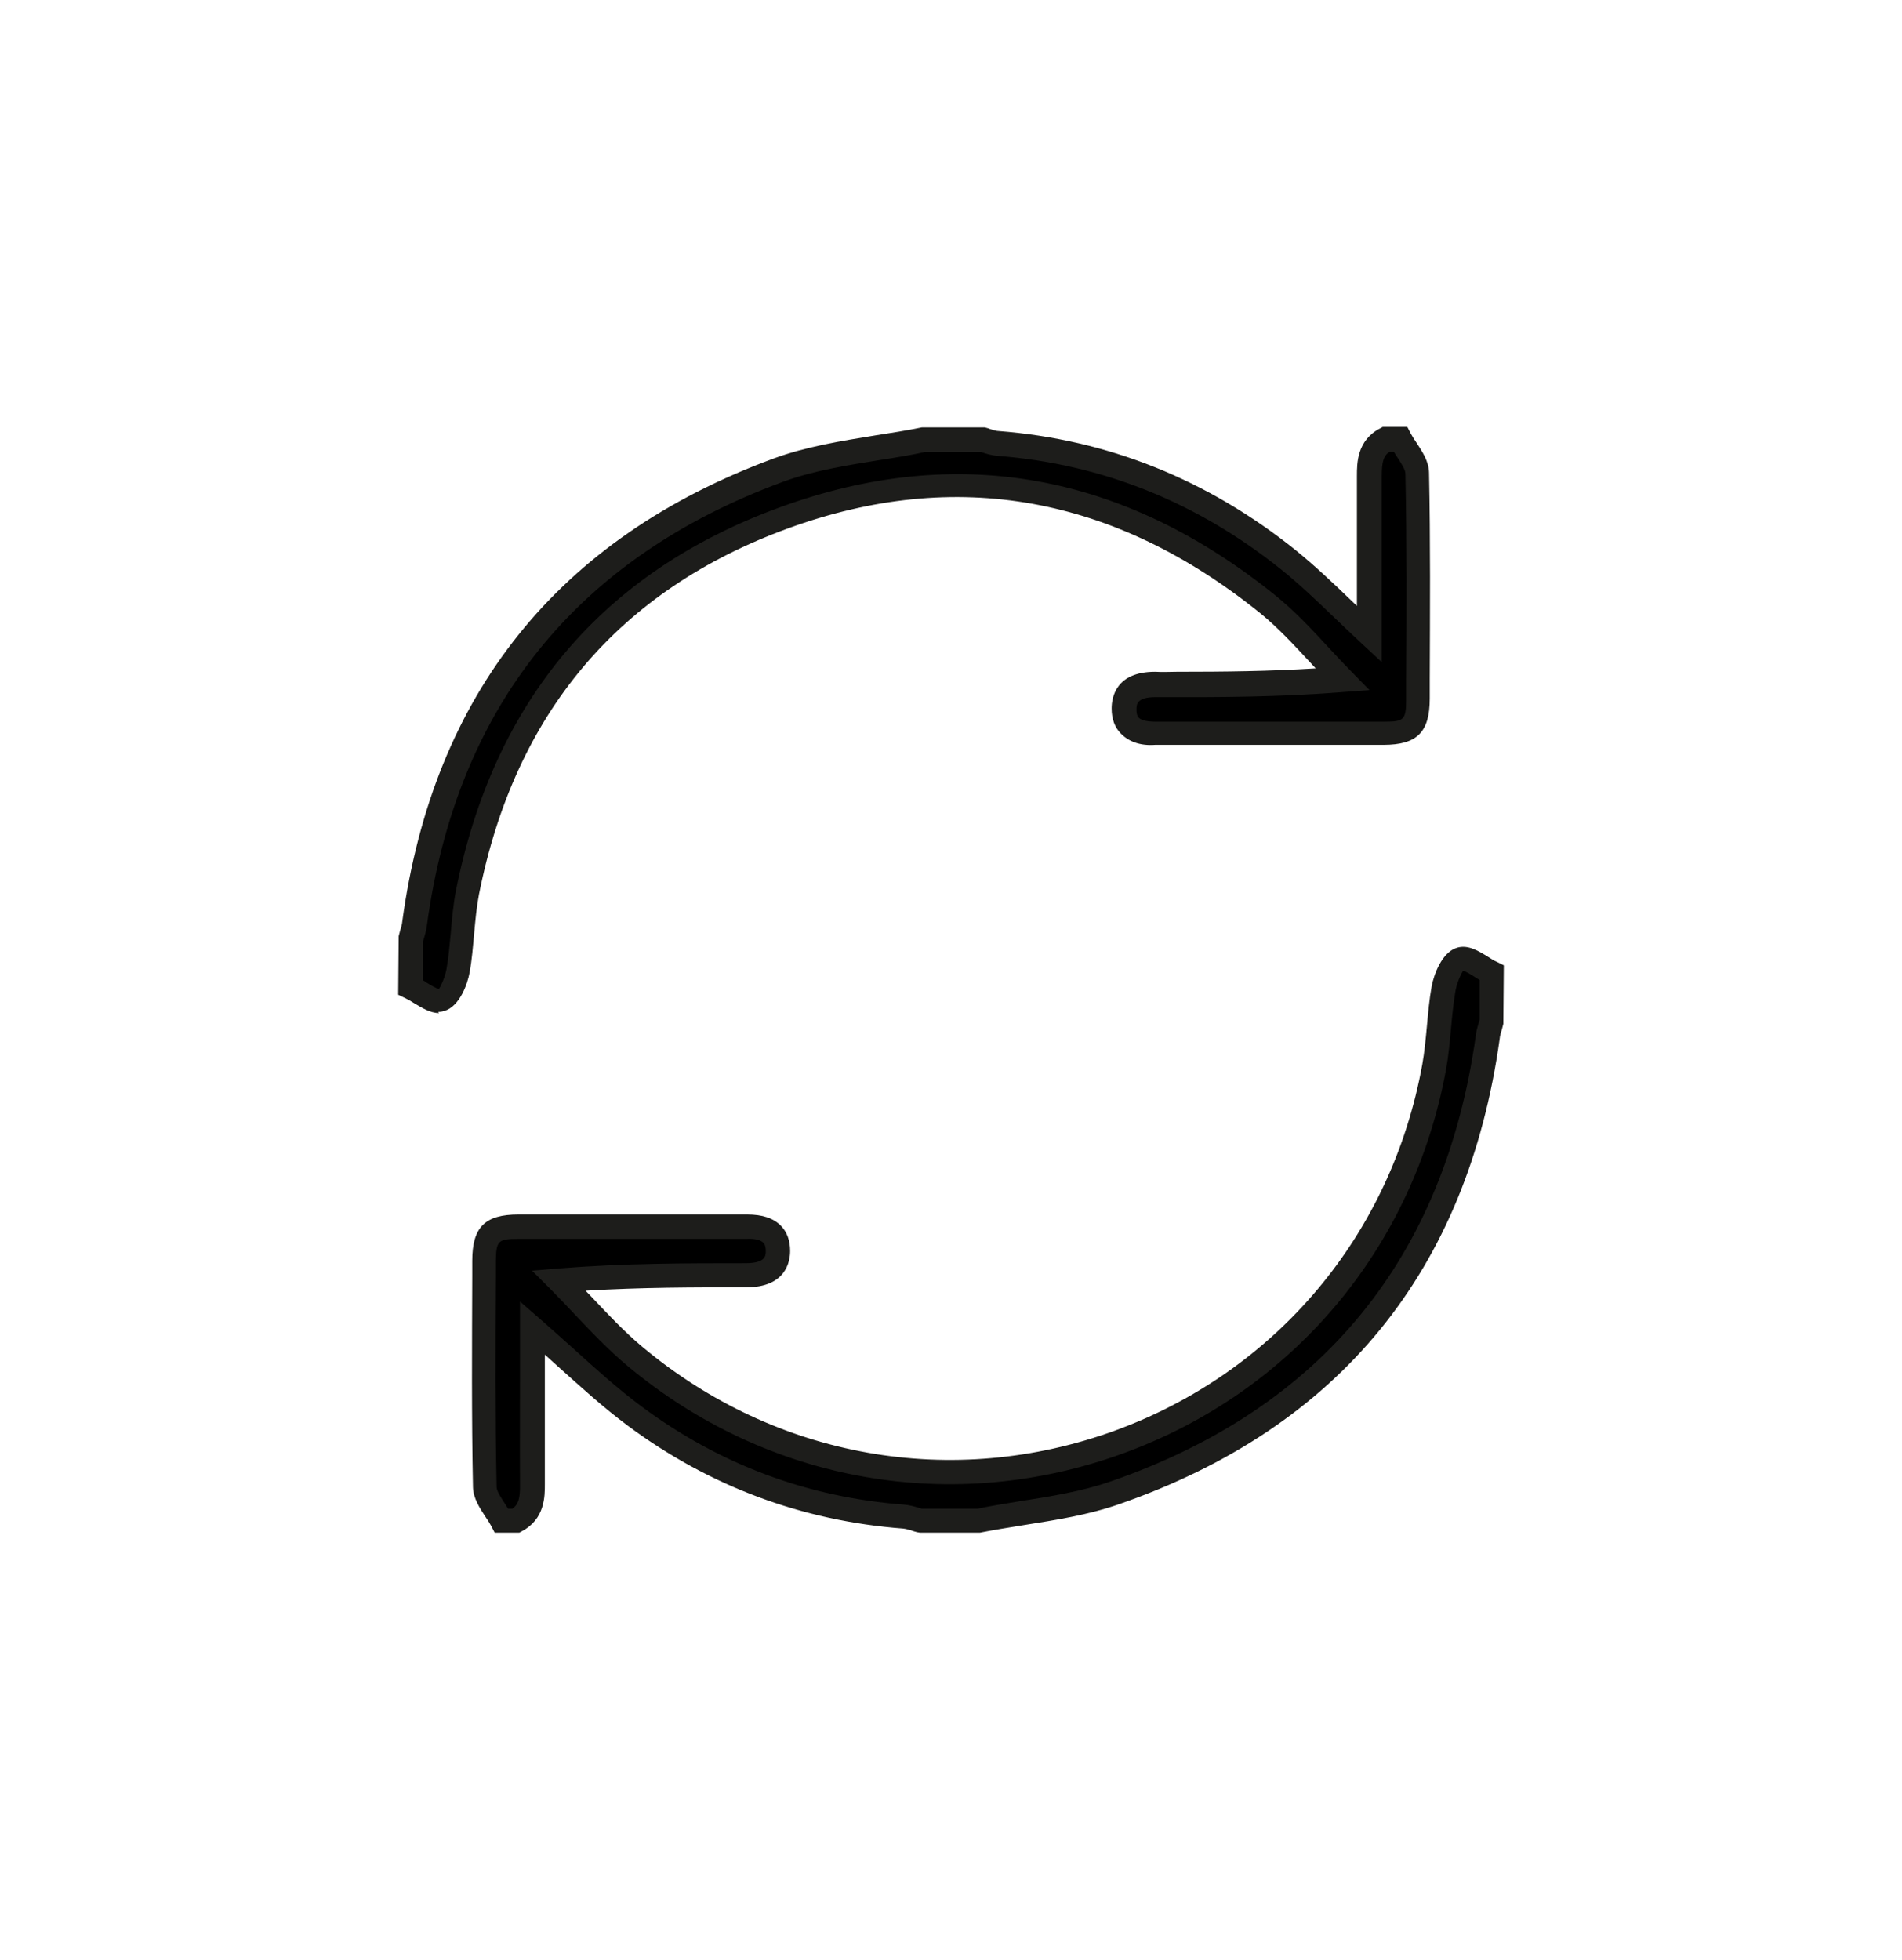
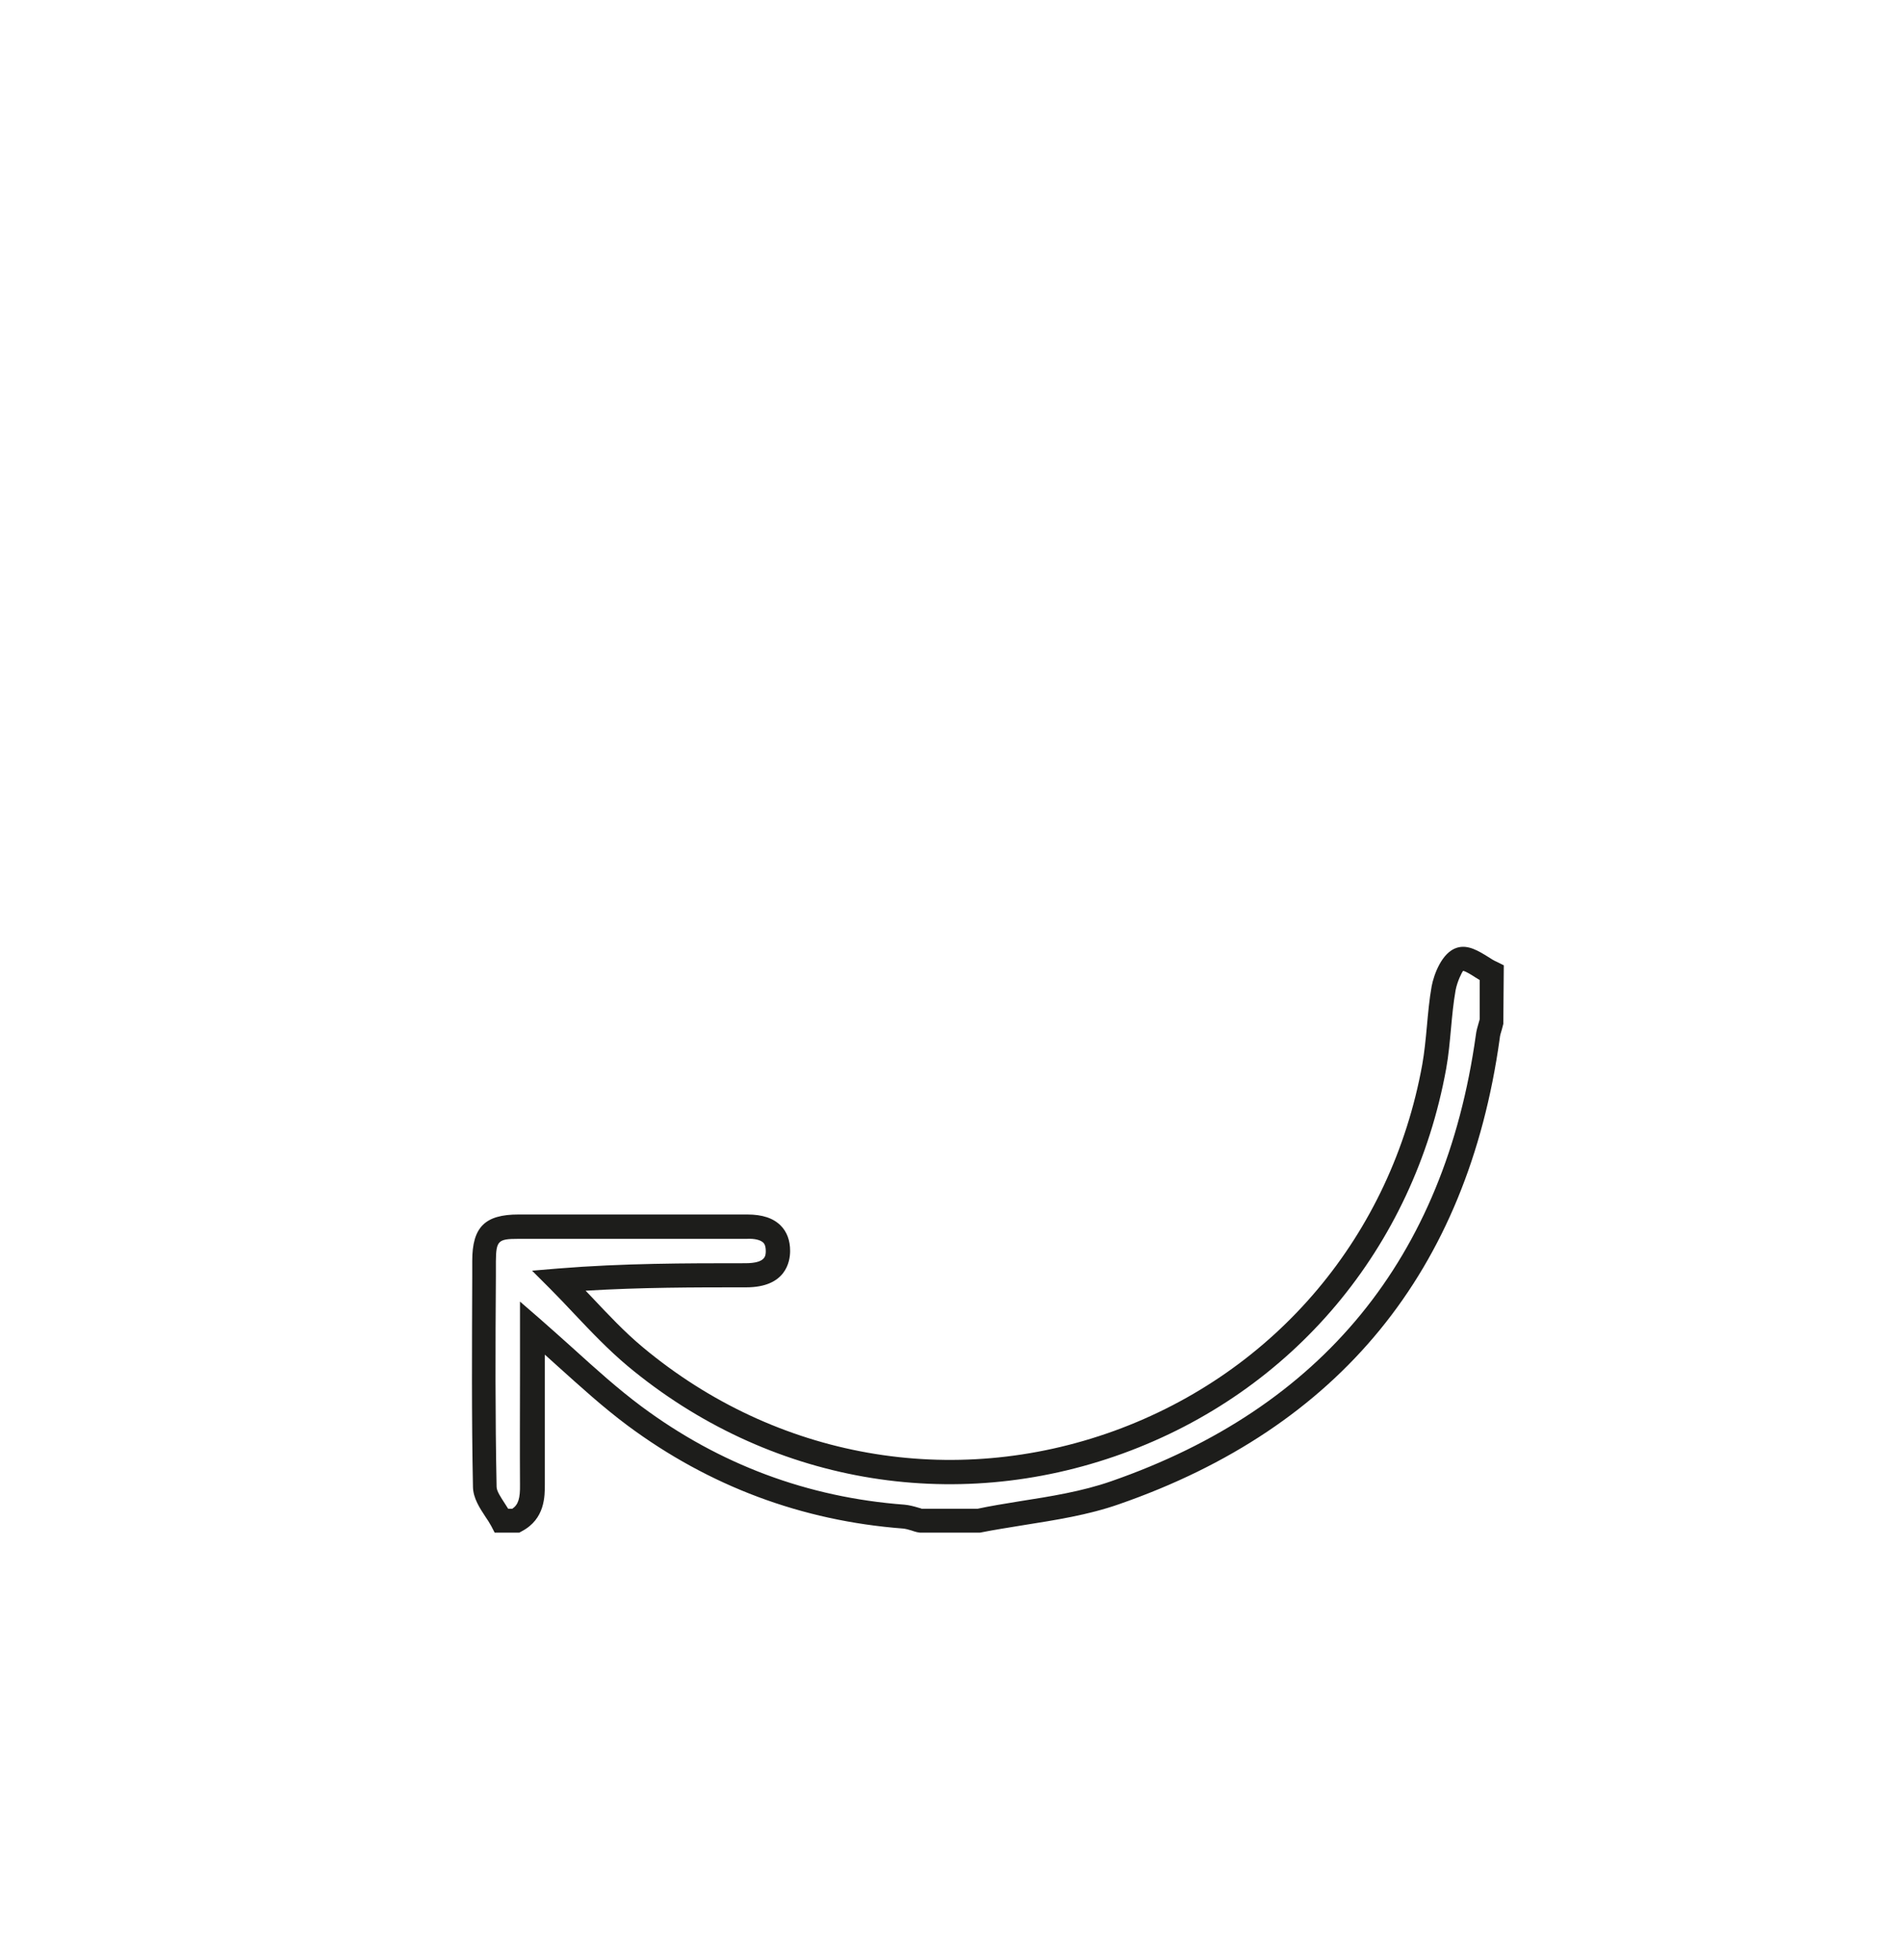
<svg xmlns="http://www.w3.org/2000/svg" id="Capa_1" data-name="Capa 1" viewBox="0 0 78.86 81.25">
  <defs>
    <style>
      .cls-1 {
        fill: #1d1d1b;
      }
    </style>
  </defs>
  <g id="_9sFXQF" data-name="9sFXQF">
    <g>
      <g>
-         <path d="M20.8,63.04c-.24-.47-.69-.93-.7-1.4-.06-3.12-.04-6.24-.03-9.36,0-1.13,.31-1.42,1.41-1.42,3.15,0,6.31,0,9.46,0,.73,0,1.3,.21,1.3,1.01,0,.8-.62,1.01-1.32,1.01-2.52,0-5.05,0-7.76,.22,1.05,1.06,2.03,2.21,3.17,3.16,12.06,10.05,30.33,3.41,33.13-12.03,.19-1.07,.19-2.18,.39-3.25,.08-.45,.37-1.1,.7-1.2,.34-.1,.85,.35,1.29,.57v1.99c-.06,.22-.14,.44-.17,.66-1.31,9.44-6.47,15.77-15.45,18.9-1.82,.63-3.79,.79-5.7,1.16h-2.39c-.22-.06-.44-.14-.66-.16-4.12-.31-7.86-1.72-11.16-4.17-1.46-1.09-2.77-2.38-4.23-3.66,0,2.19,0,4.34,0,6.48,0,.63-.06,1.19-.69,1.51h-.6Z" />
        <path class="cls-1" d="M38.14,63.54l-.12-.02c-.08-.02-.15-.04-.23-.07-.13-.04-.25-.07-.35-.08-4.2-.32-8.04-1.76-11.42-4.27-1.02-.76-1.94-1.6-2.92-2.48-.17-.15-.34-.31-.51-.46v.68c0,1.57,0,3.13,0,4.68,0,.51,.01,1.45-.95,1.96l-.11,.06h-1.02l-.14-.27c-.07-.13-.16-.27-.25-.4-.23-.35-.5-.76-.51-1.22-.06-2.92-.04-5.89-.03-8.76v-.62c0-1.4,.53-1.92,1.92-1.92,1.28,0,2.56,0,3.84,0,1.87,0,3.75,0,5.62,0h.02c.63,0,1.08,.15,1.39,.46,.26,.26,.39,.62,.39,1.05,0,.45-.18,1.51-1.82,1.51-2.16,0-4.36,0-6.66,.14,.08,.08,.16,.17,.24,.25,.68,.72,1.38,1.47,2.14,2.1,5.52,4.6,12.83,5.89,19.54,3.46,6.71-2.44,11.49-8.12,12.77-15.19,.09-.51,.14-1.03,.19-1.57,.05-.55,.1-1.12,.2-1.68,.09-.47,.42-1.4,1.05-1.59,.46-.14,.9,.14,1.29,.38,.12,.08,.25,.16,.37,.21l.28,.14-.02,2.43-.06,.23c-.04,.13-.08,.25-.09,.38-1.34,9.63-6.65,16.13-15.78,19.3-1.28,.45-2.65,.66-3.97,.87-.6,.1-1.2,.19-1.8,.31h-2.49Zm.07-.99h2.32c.51-.11,1.12-.21,1.74-.31,1.28-.2,2.6-.41,3.8-.83,8.75-3.04,13.83-9.26,15.12-18.49,.02-.18,.07-.35,.12-.52l.04-.14v-1.63c-.06-.04-.12-.07-.18-.11-.15-.1-.41-.26-.51-.27-.04,.05-.24,.43-.31,.81-.09,.51-.14,1.04-.19,1.59-.05,.54-.1,1.11-.2,1.66-1.35,7.43-6.36,13.39-13.41,15.95-7.05,2.56-14.73,1.21-20.53-3.63-.8-.67-1.53-1.44-2.23-2.18-.32-.34-.64-.68-.97-1.01l-.76-.76,1.07-.09c2.72-.22,5.29-.22,7.77-.22,.85,0,.85-.31,.85-.51,0-.24-.08-.32-.1-.34-.11-.11-.35-.18-.7-.16-1.88,0-3.75,0-5.63,0-1.28,0-2.56,0-3.84,0-.83,0-.91,.08-.92,.93v.62c-.02,2.86-.03,5.83,.03,8.73,0,.18,.18,.44,.34,.69,.05,.07,.09,.15,.14,.22h.17c.25-.17,.33-.43,.32-1.01-.01-1.56,0-3.11,0-4.69v-2.89s.83,.72,.83,.72c.46,.4,.91,.81,1.36,1.21,.96,.87,1.87,1.69,2.85,2.42,3.23,2.4,6.89,3.77,10.9,4.07,.21,.02,.39,.07,.56,.12l.14,.04Z" />
      </g>
      <g>
-         <path d="M58.06,18.21c.24,.47,.69,.93,.7,1.4,.06,3.12,.04,6.24,.03,9.36,0,1.13-.31,1.42-1.41,1.43-3.15,0-6.31,0-9.46,0-.73,0-1.31-.2-1.31-1,0-.79,.59-1.02,1.31-1.02,2.52,0,5.04,0,7.75-.21-1.02-1.04-1.95-2.19-3.08-3.1-6.01-4.85-12.78-6.24-20.04-3.6-7.24,2.63-11.64,7.94-13.15,15.55-.21,1.07-.2,2.18-.39,3.25-.08,.45-.36,1.1-.7,1.2-.34,.11-.85-.35-1.29-.56,0-.66,0-1.33,0-1.99,.06-.22,.14-.44,.17-.66,1.26-9.29,6.33-15.56,15.07-18.79,1.92-.71,4.05-.86,6.08-1.27,.8,0,1.59,0,2.39,0,.22,.06,.44,.15,.66,.16,4.52,.35,8.52,2,12.03,4.82,1.14,.92,2.16,1.98,3.36,3.09,0-2.28,0-4.42,0-6.56,0-.62,.06-1.19,.68-1.51,.2,0,.4,0,.6,0Z" />
-         <path class="cls-1" d="M18.2,42c-.36,0-.71-.22-1.03-.41-.12-.08-.25-.15-.37-.21l-.29-.14,.02-2.43,.06-.23c.04-.12,.08-.25,.09-.38,1.28-9.43,6.46-15.89,15.39-19.19,1.36-.5,2.82-.73,4.23-.96,.64-.1,1.29-.2,1.92-.33h2.55s.06,0,.06,0c.08,.02,.16,.04,.23,.07,.13,.04,.25,.08,.34,.08,4.53,.35,8.67,2.01,12.31,4.93,.79,.64,1.52,1.33,2.29,2.07,.09,.08,.17,.17,.26,.25v-.76c0-1.58,0-3.11,0-4.64,0-.51,0-1.46,.96-1.96l.11-.06h1.02l.14,.27c.07,.13,.16,.27,.25,.4,.23,.35,.5,.76,.51,1.22,.06,2.86,.04,5.77,.03,8.58v.79c0,1.4-.53,1.92-1.92,1.92-1.38,0-2.76,0-4.13,0-1.77,0-3.55,0-5.33,0-.65,.05-1.11-.15-1.42-.46-.26-.26-.39-.61-.39-1.05,0-.46,.18-1.52,1.8-1.52,.33,.02,.61,0,.91,0,1.97,0,3.83-.02,5.75-.14l-.22-.24c-.66-.71-1.34-1.45-2.08-2.05-6.03-4.86-12.61-6.05-19.56-3.52-7.03,2.56-11.34,7.66-12.83,15.18-.1,.52-.15,1.06-.2,1.62-.05,.53-.09,1.08-.19,1.62-.08,.46-.41,1.4-1.04,1.59-.09,.03-.17,.04-.26,.04Zm-.68-1.37c.06,.03,.12,.07,.17,.11,.16,.1,.42,.25,.51,.26,.04-.05,.24-.43,.31-.81,.09-.49,.13-.99,.18-1.52,.05-.57,.1-1.15,.21-1.73,1.56-7.88,6.09-13.24,13.47-15.92,7.3-2.66,14.21-1.42,20.53,3.68,.8,.65,1.51,1.41,2.19,2.15,.31,.33,.62,.67,.94,.99l.75,.77-1.07,.08c-2.63,.21-5.09,.22-7.79,.21h0c-.8,0-.8,.31-.8,.52,0,.24,.07,.31,.1,.34,.06,.06,.23,.16,.69,.16h.02c1.77,0,3.55,0,5.33,0,1.38,0,2.75,0,4.13,0,.83,0,.91-.08,.91-.93v-.79c.02-2.81,.03-5.71-.03-8.56,0-.18-.18-.44-.34-.69-.05-.07-.09-.15-.14-.22h-.18c-.25,.17-.32,.42-.32,1.01,0,1.53,0,3.07,0,4.65v3.06s-.84-.78-.84-.78c-.39-.36-.75-.71-1.11-1.05-.75-.72-1.46-1.4-2.22-2.01-3.48-2.79-7.44-4.38-11.76-4.71-.21-.02-.4-.07-.56-.12l-.13-.04h-2.32c-.55,.12-1.2,.23-1.86,.33-1.36,.22-2.78,.44-4.04,.91-8.56,3.16-13.53,9.35-14.75,18.39-.02,.18-.07,.35-.12,.52l-.04,.14v1.63Z" />
-       </g>
+         </g>
    </g>
  </g>
</svg>